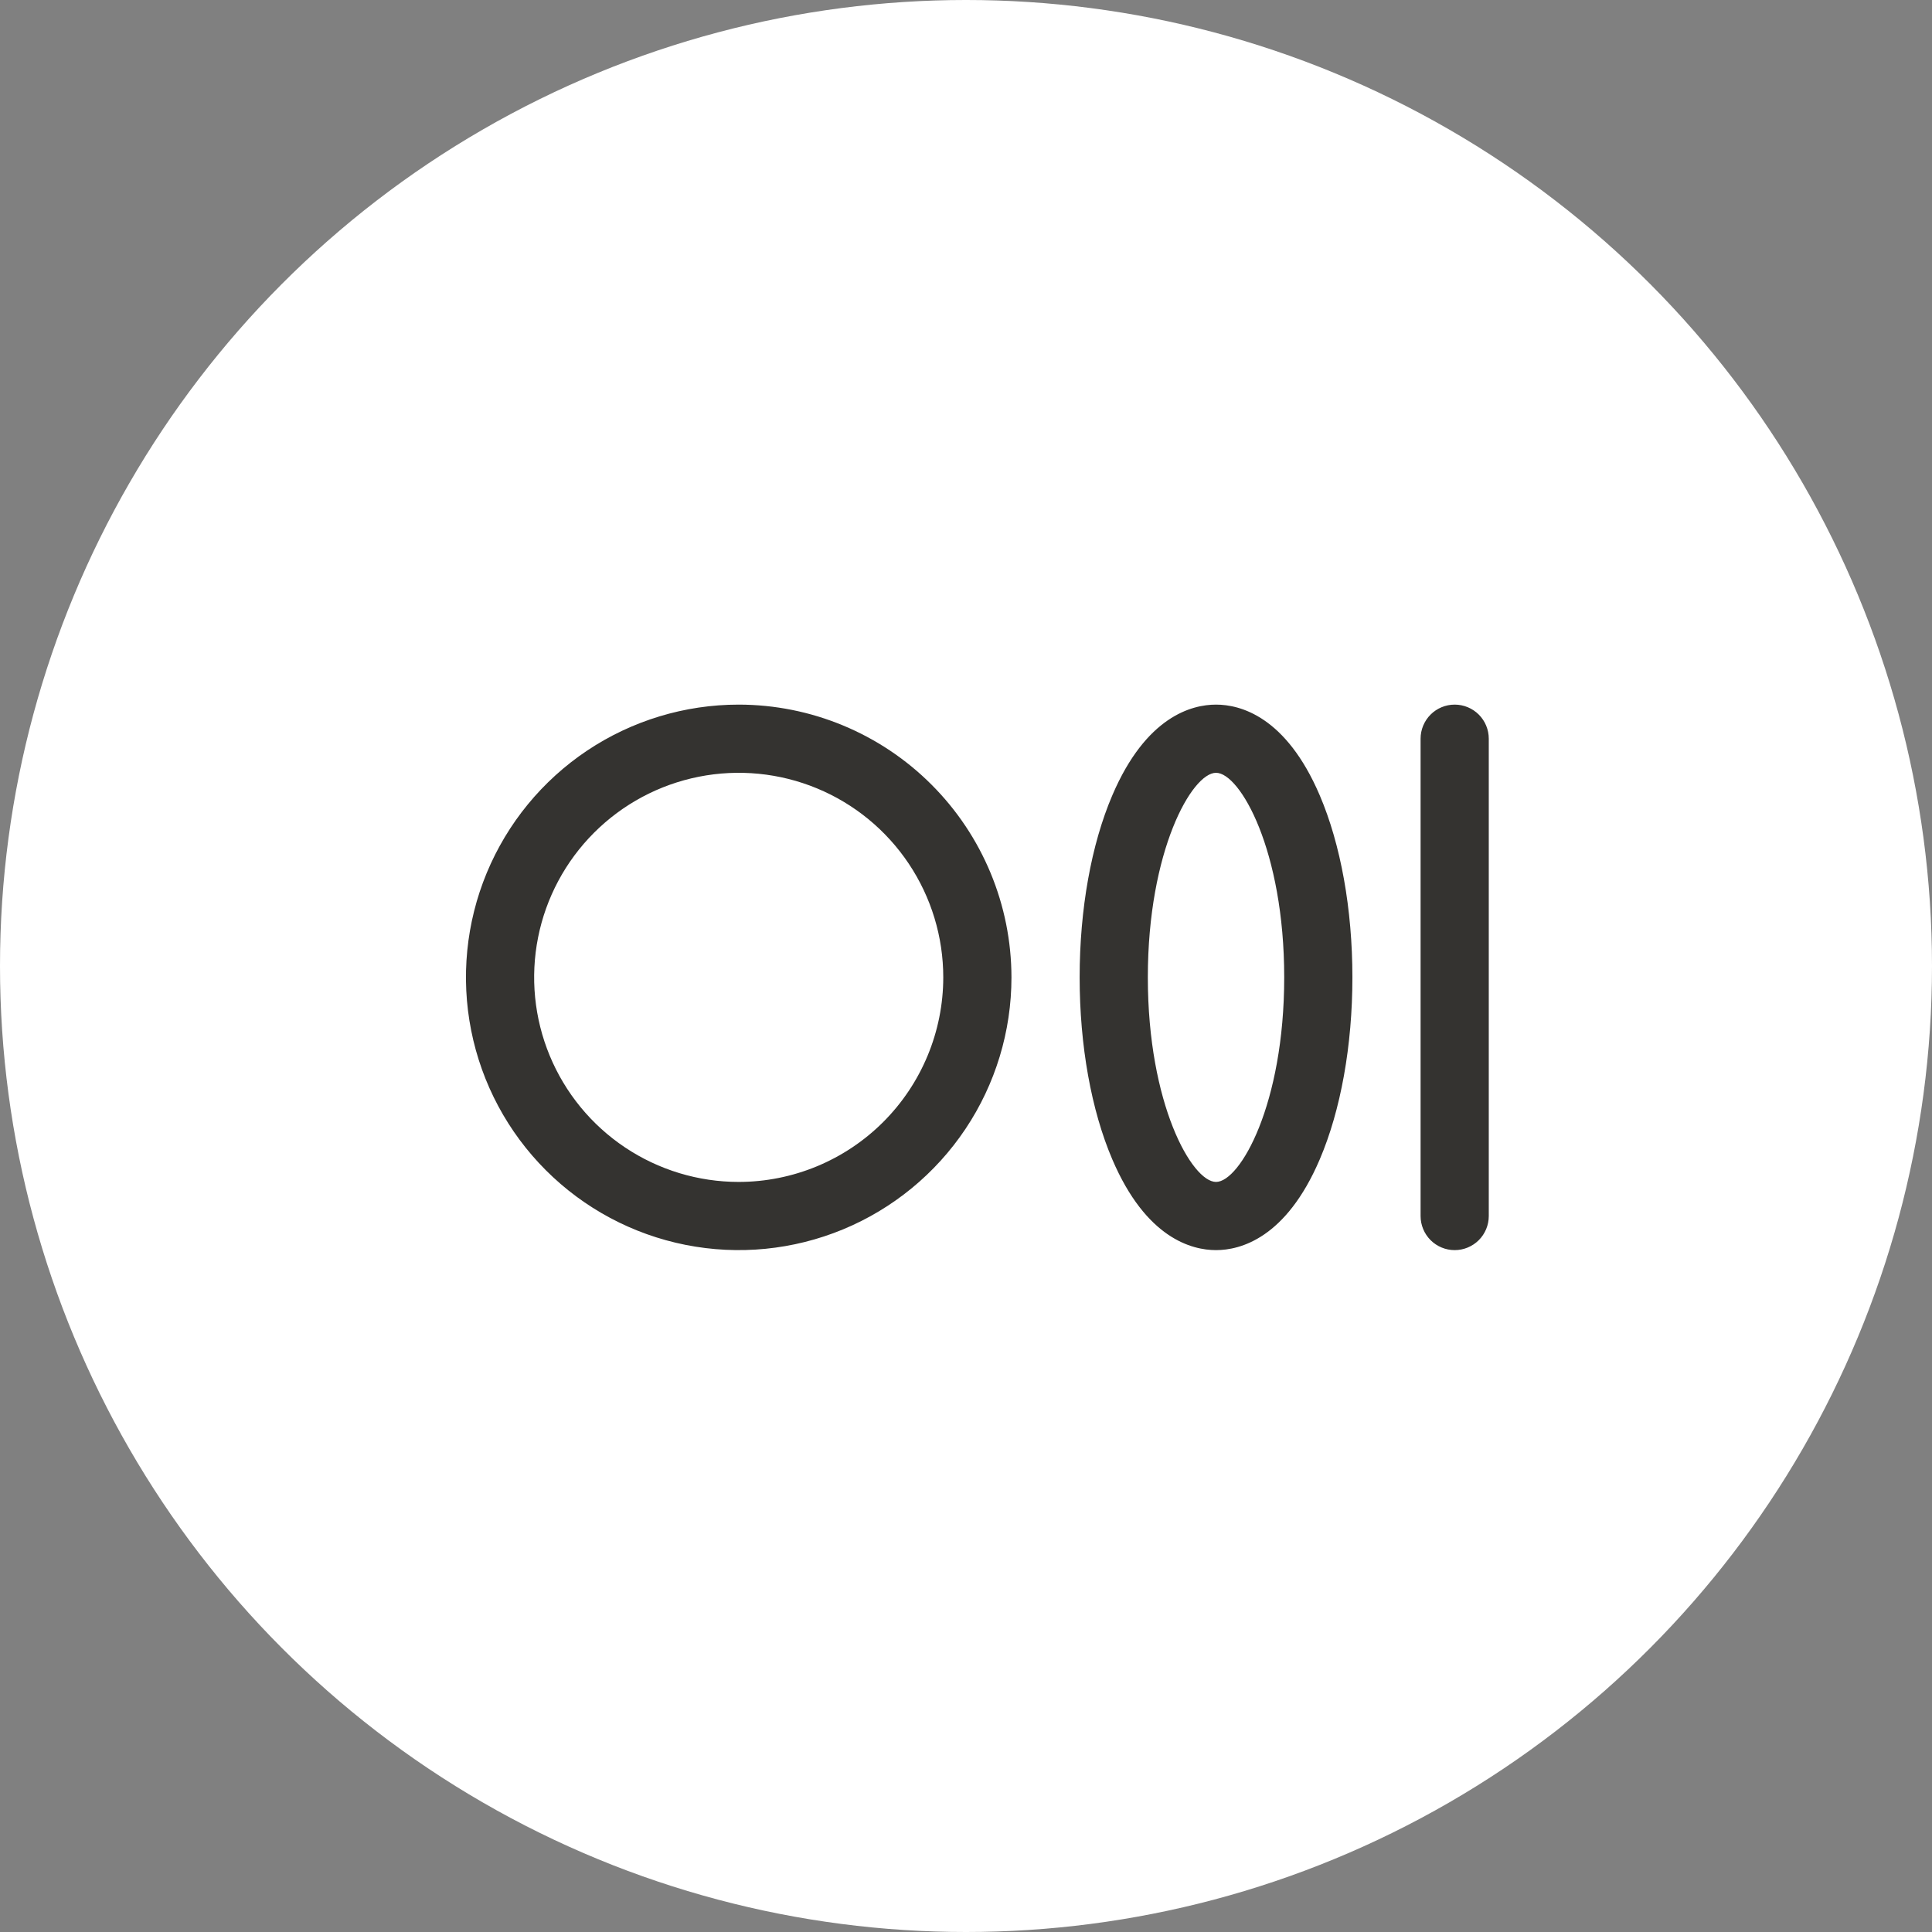
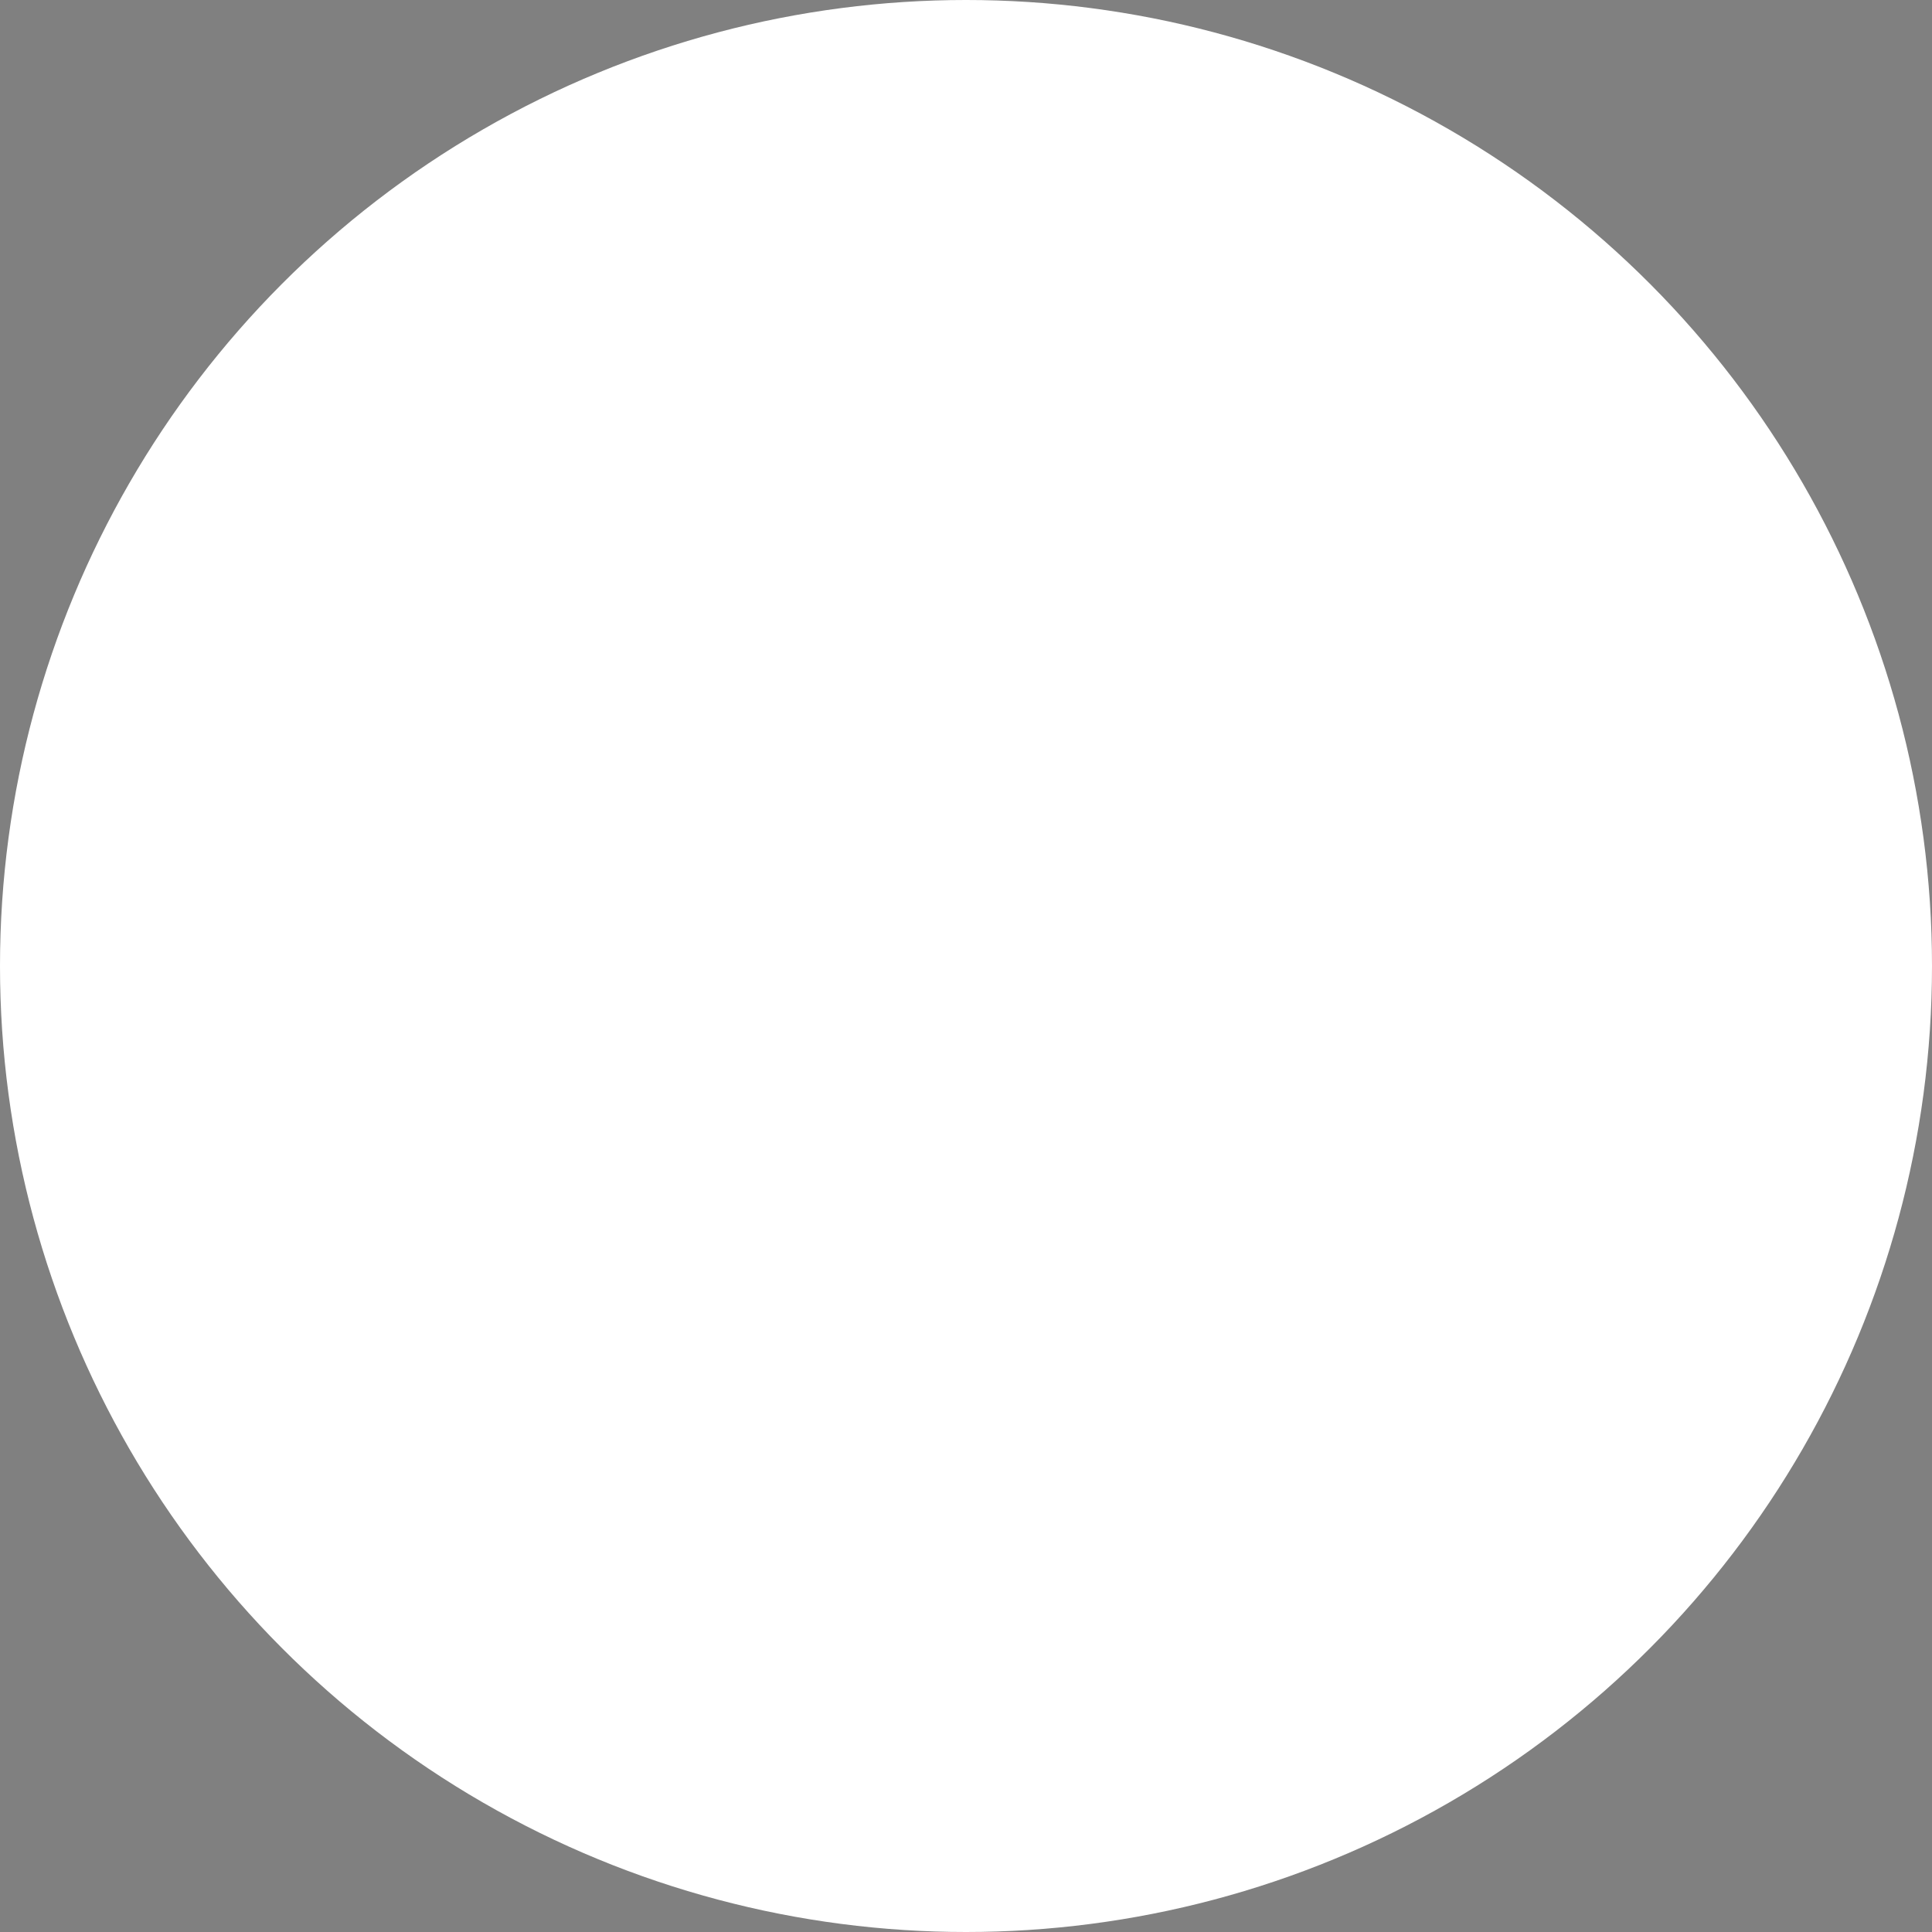
<svg xmlns="http://www.w3.org/2000/svg" width="85" height="85" viewBox="0 0 85 85" fill="none">
  <rect x="0" y="0" width="85" height="85" fill="#808080" stroke="none" />
  <circle cx="42.5" cy="42.5" r="42.5" fill="white" />
-   <path d="M32.5 31C30.127 31 27.807 31.704 25.833 33.022C23.86 34.341 22.322 36.215 21.413 38.408C20.505 40.6 20.268 43.013 20.731 45.341C21.194 47.669 22.337 49.807 24.015 51.485C25.693 53.163 27.831 54.306 30.159 54.769C32.487 55.232 34.9 54.995 37.092 54.087C39.285 53.178 41.159 51.64 42.478 49.667C43.796 47.694 44.5 45.373 44.5 43C44.496 39.819 43.231 36.768 40.981 34.519C38.732 32.269 35.681 31.003 32.5 31ZM32.5 52C30.72 52 28.98 51.472 27.5 50.483C26.02 49.494 24.866 48.089 24.185 46.444C23.504 44.8 23.326 42.99 23.673 41.244C24.02 39.498 24.877 37.895 26.136 36.636C27.395 35.377 28.998 34.52 30.744 34.173C32.49 33.826 34.3 34.004 35.944 34.685C37.589 35.366 38.994 36.52 39.983 38C40.972 39.48 41.5 41.22 41.5 43C41.498 45.386 40.548 47.674 38.861 49.361C37.174 51.048 34.886 51.998 32.5 52ZM53.5 31C52.435 31 50.425 31.517 48.94 34.984C48.012 37.15 47.5 40 47.5 43C47.5 46 48.012 48.85 48.94 51.016C50.425 54.483 52.435 55 53.5 55C54.565 55 56.575 54.483 58.06 51.016C58.988 48.85 59.5 46 59.5 43C59.5 40 58.988 37.15 58.06 34.984C56.575 31.517 54.565 31 53.5 31ZM53.5 52C52.443 52 50.5 48.584 50.5 43C50.5 37.416 52.443 34 53.5 34C54.557 34 56.5 37.416 56.5 43C56.5 48.584 54.557 52 53.5 52ZM65.5 32.5V53.5C65.5 53.898 65.342 54.279 65.061 54.561C64.779 54.842 64.398 55 64 55C63.602 55 63.221 54.842 62.939 54.561C62.658 54.279 62.5 53.898 62.5 53.5V32.5C62.5 32.102 62.658 31.721 62.939 31.439C63.221 31.158 63.602 31 64 31C64.398 31 64.779 31.158 65.061 31.439C65.342 31.721 65.5 32.102 65.5 32.5Z" fill="#343330" />
</svg>